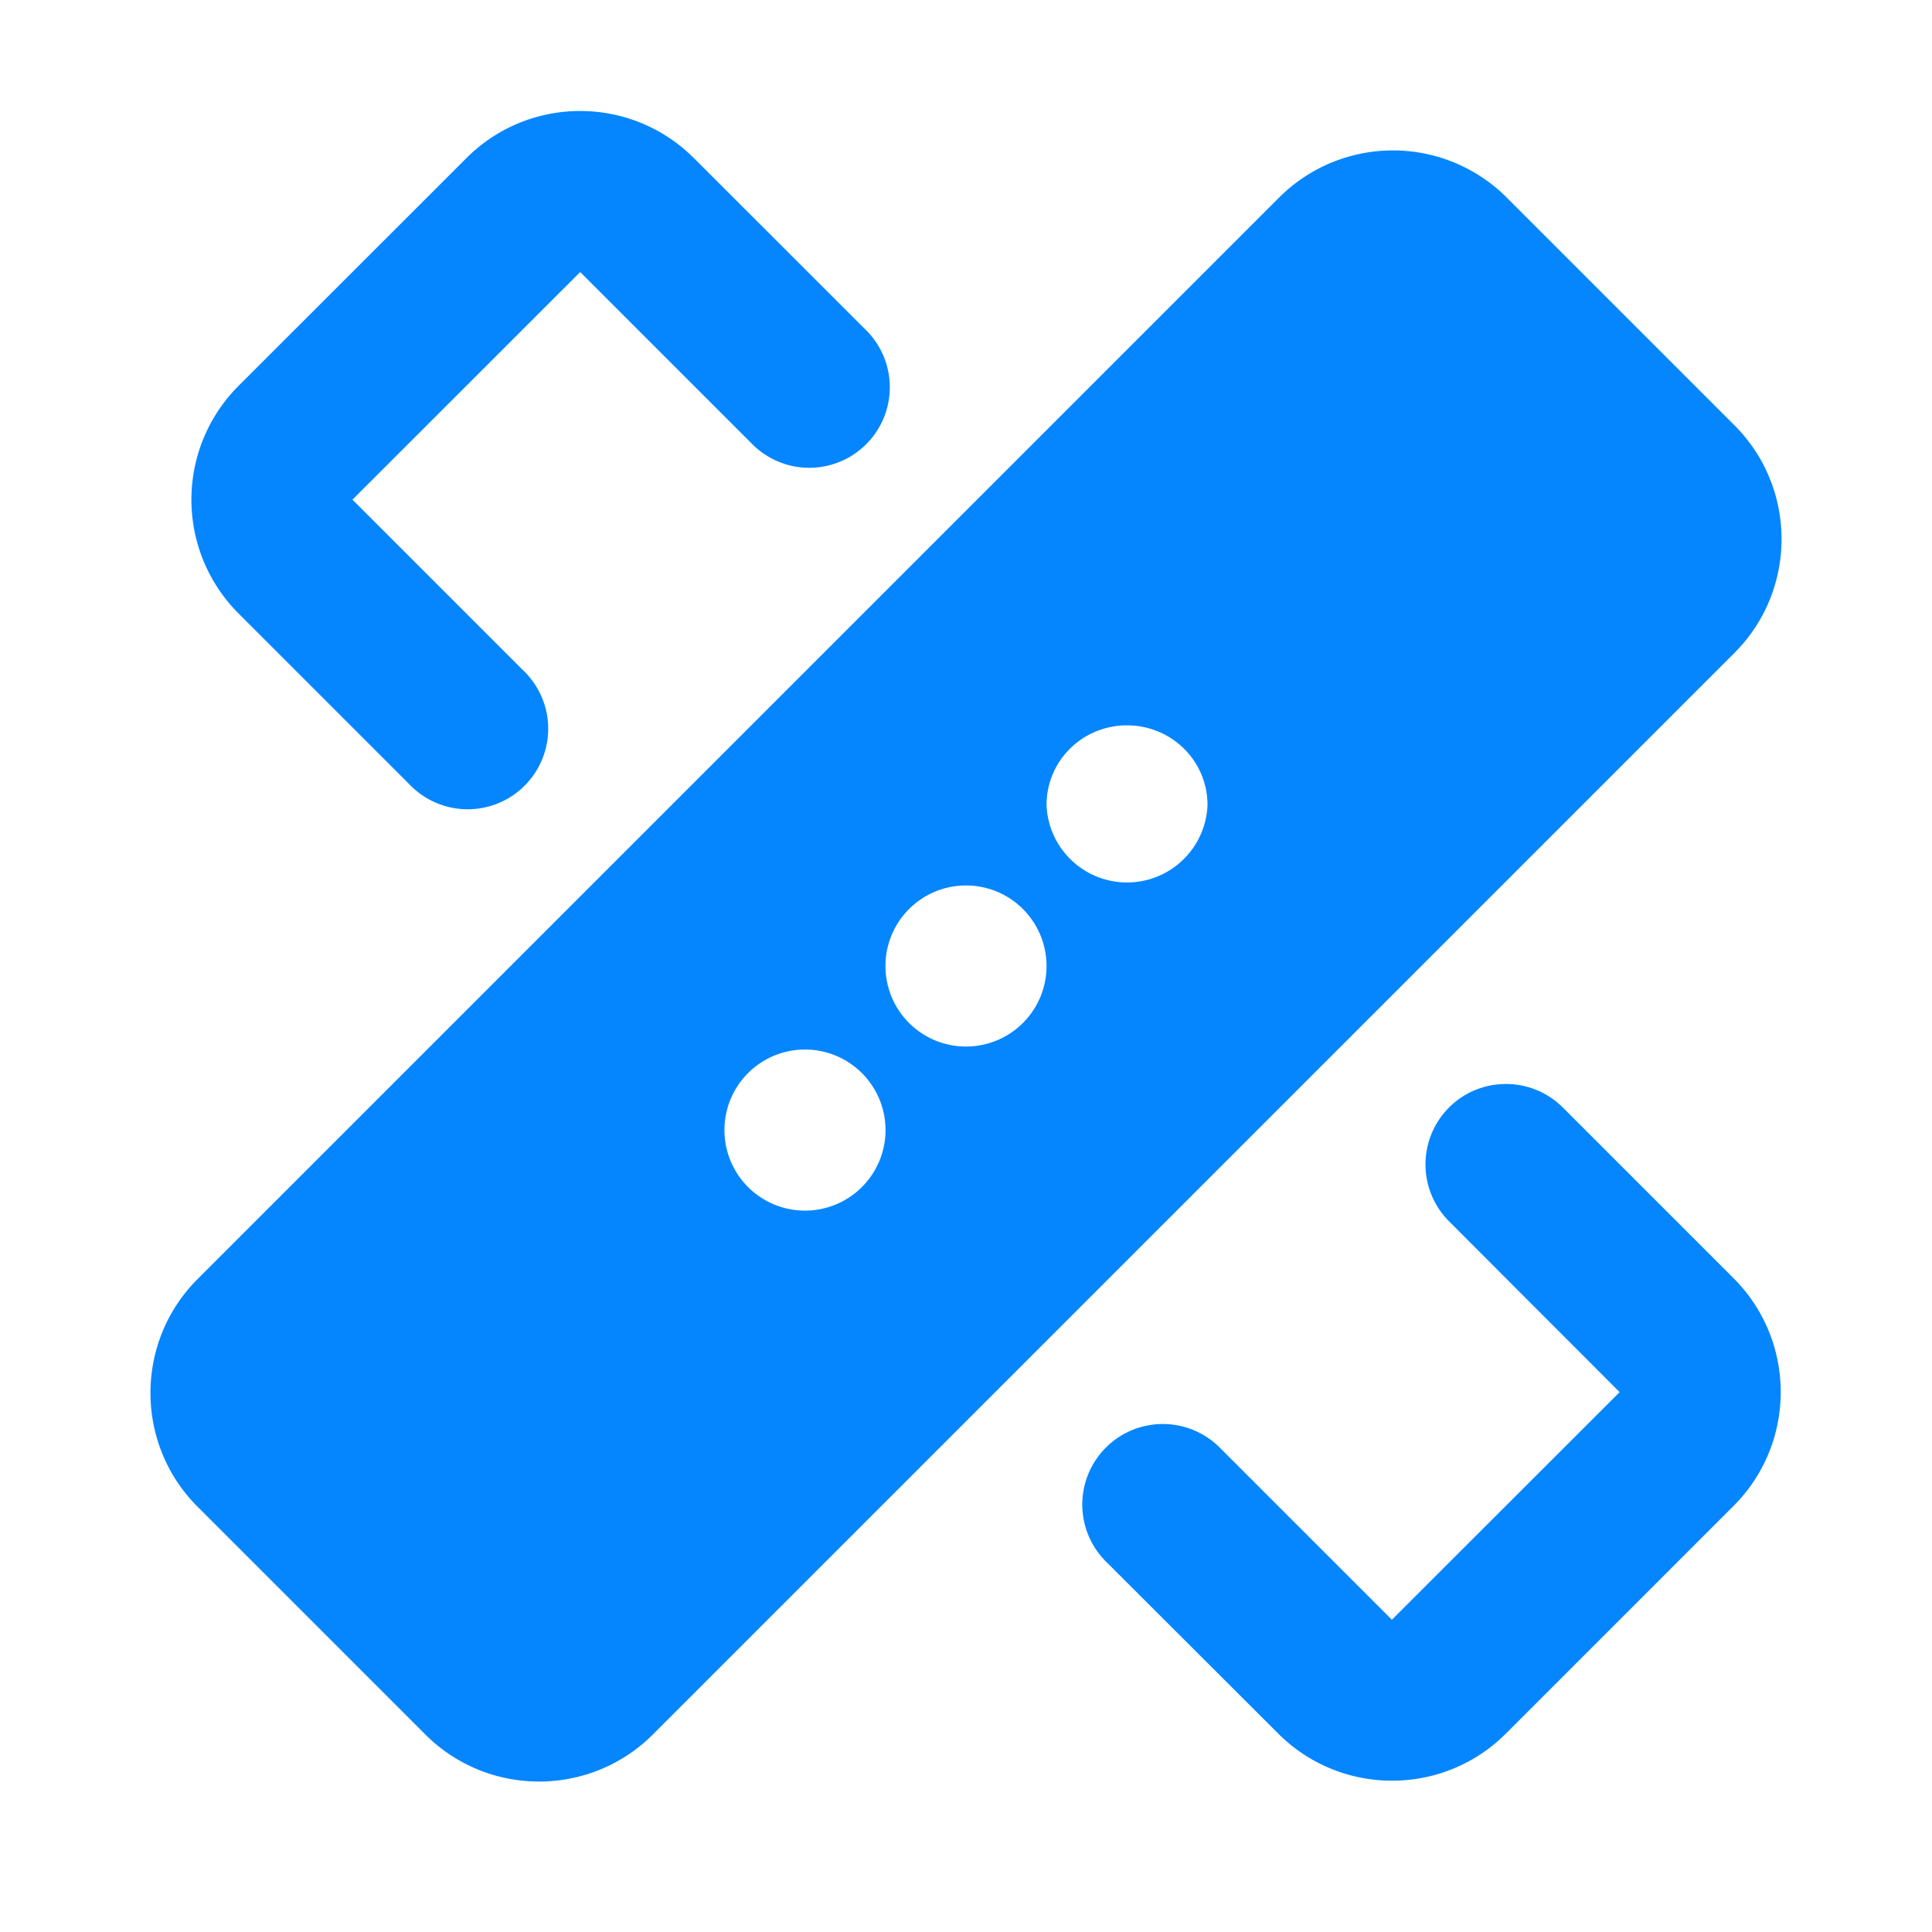
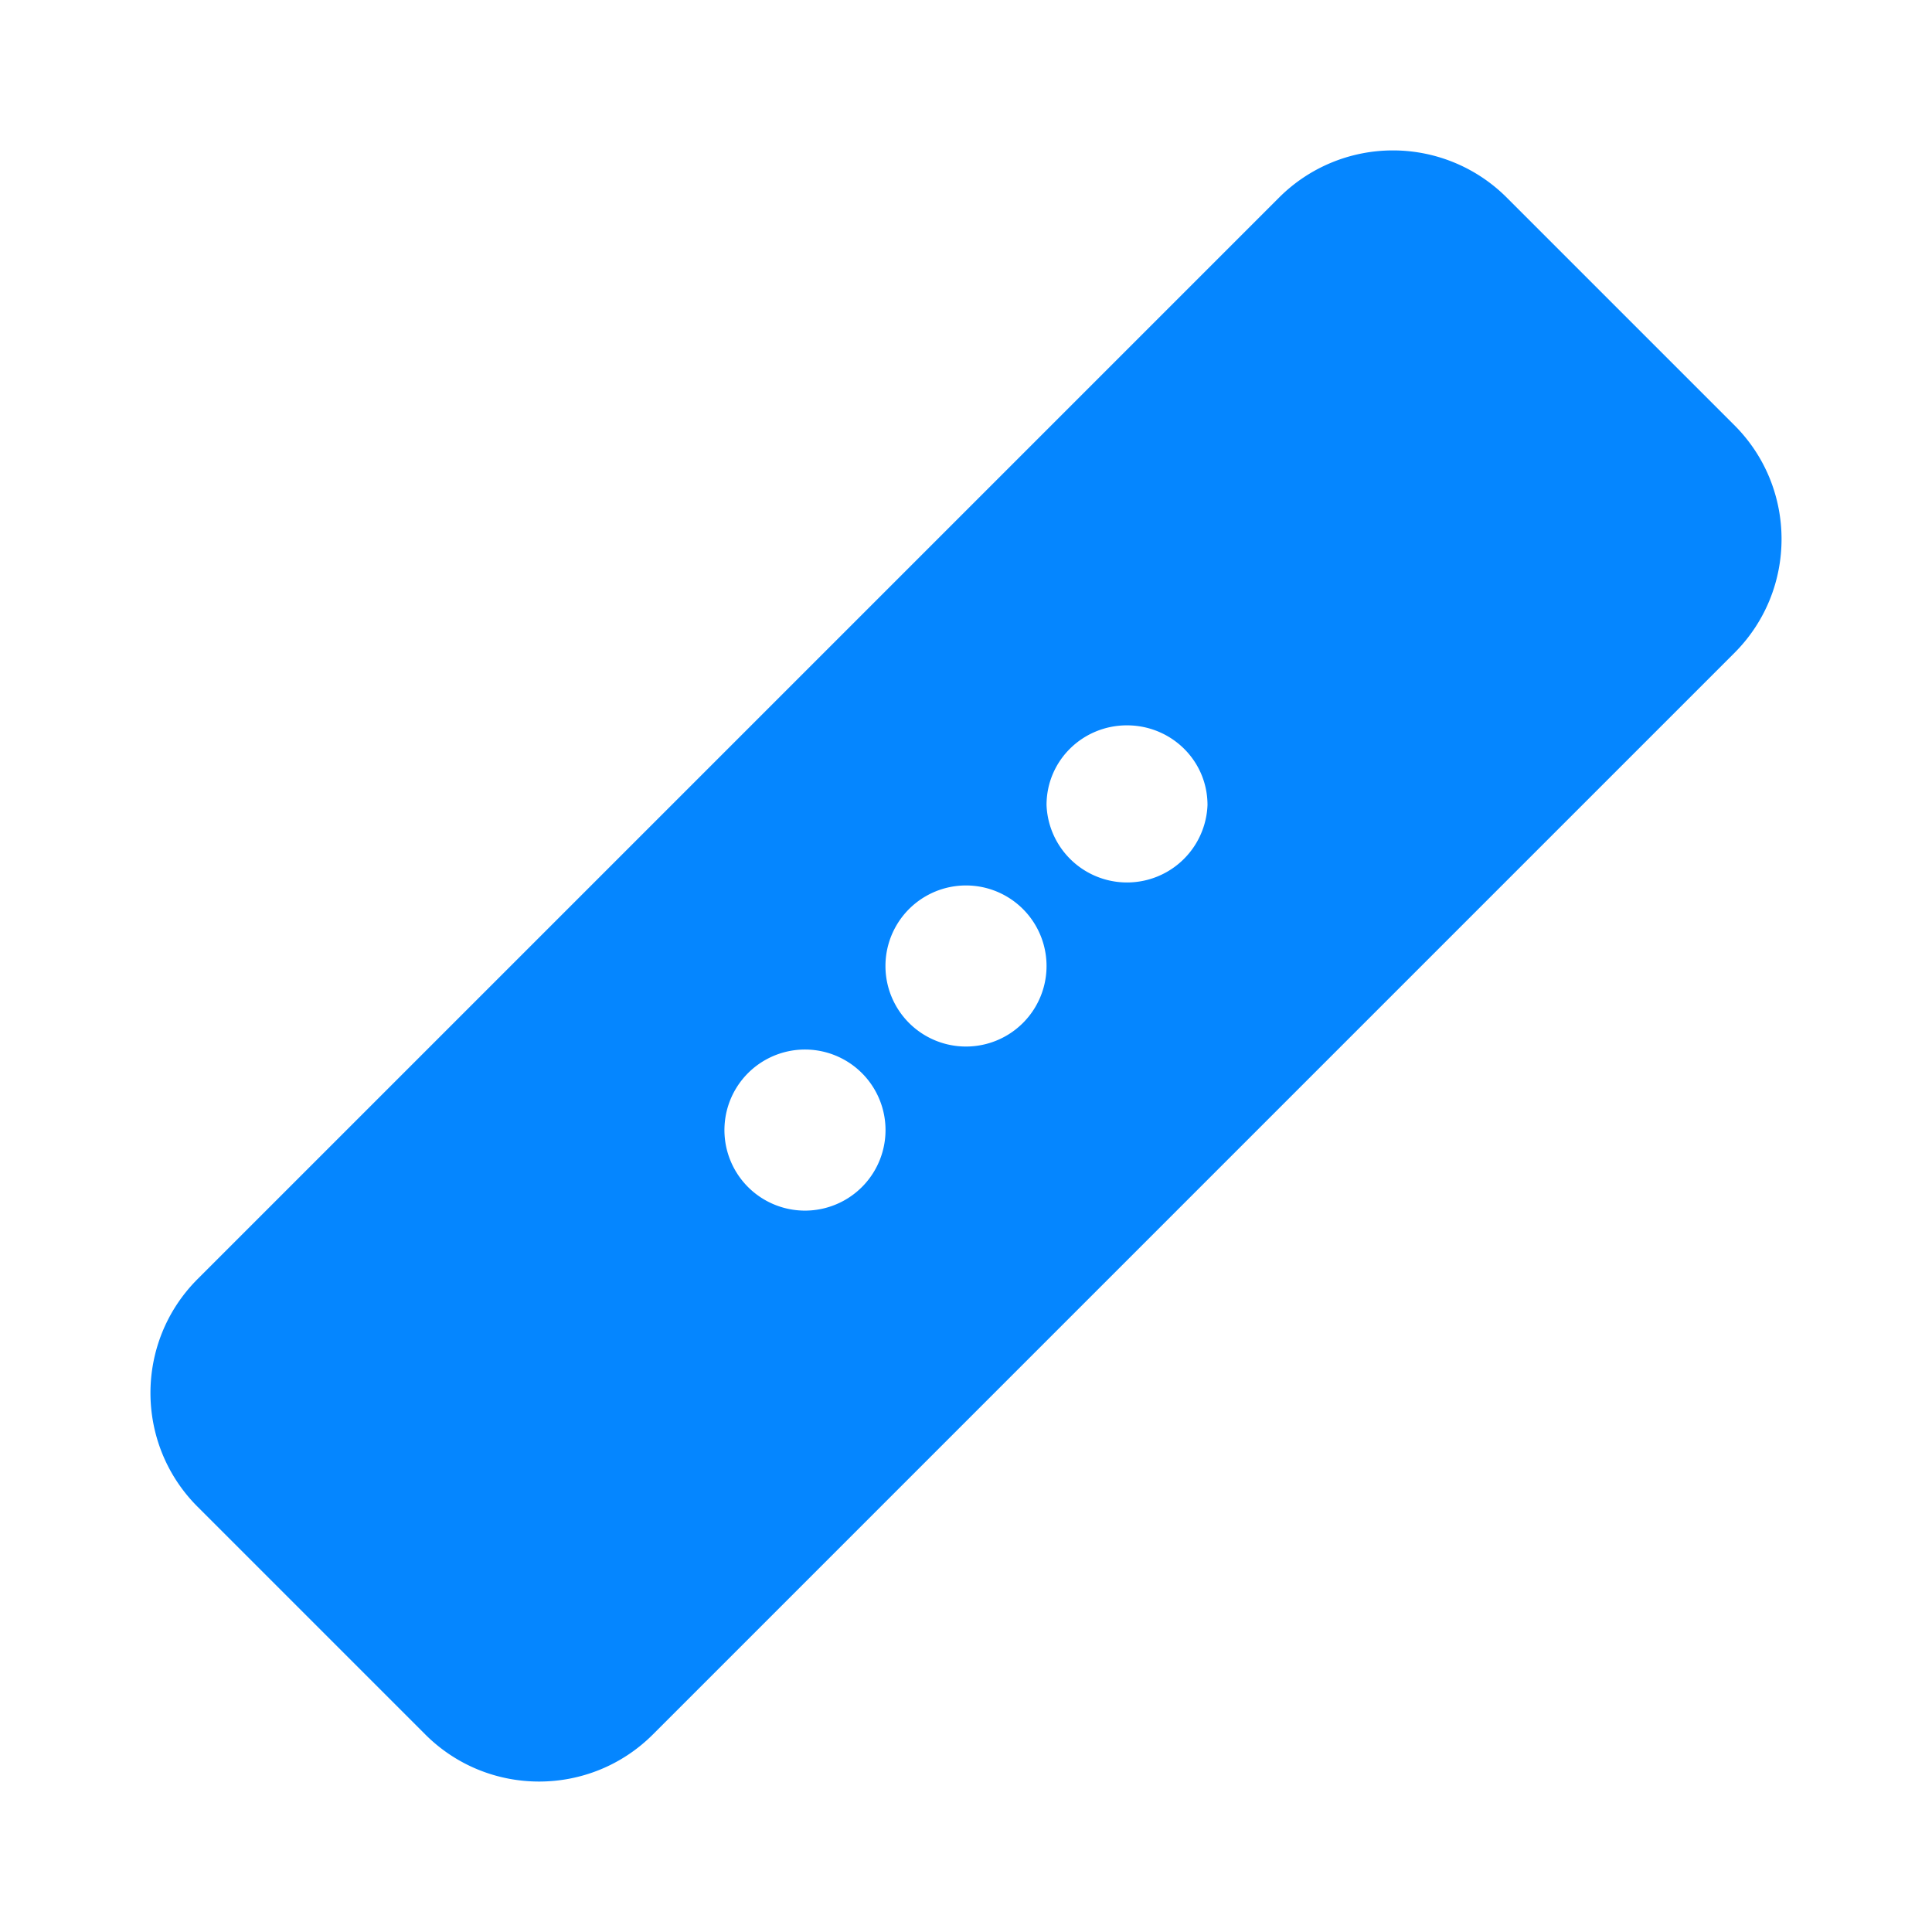
<svg xmlns="http://www.w3.org/2000/svg" t="1733464340511" class="icon" viewBox="0 0 1024 1024" version="1.1" p-id="19515" width="80" height="80">
-   <path d="M247.168 83.84c33.28-33.344 87.36-33.344 120.64 0l90.56 90.496a42.688 42.688 0 1 1-60.352 60.352L307.52 144.192 186.816 264.832l90.496 90.496a42.688 42.688 0 1 1-60.352 60.352L126.464 325.184a85.312 85.312 0 0 1 0-120.704L247.168 83.84zM768 587.008c16.64-16.64 43.648-16.64 60.352 0l90.496 90.496c33.28 33.28 33.28 87.36 0 120.64l-120.704 120.704c-33.28 33.28-87.36 33.28-120.64 0L586.88 828.352a42.688 42.688 0 1 1 60.352-60.352l90.496 90.496 120.704-120.64L768 647.296a42.688 42.688 0 0 1 0-60.288z" p-id="19516" fill="#0586FF" />
  <path d="M798.592 104.704a85.312 85.312 0 0 0-120.64 0l-573.248 573.248c-33.28 33.28-33.28 87.36 0 120.64l120.704 120.704c33.28 33.28 87.36 33.28 120.64 0l573.248-573.248c33.28-33.28 33.28-87.36 0-120.64l-120.704-120.704zM554.688 512a42.688 42.688 0 1 1-85.376 0 42.688 42.688 0 0 1 85.376 0zM469.312 597.312a42.688 42.688 0 1 1-85.312 0 42.688 42.688 0 0 1 85.312 0zM640 426.688a42.688 42.688 0 0 1-85.312 0c0-23.616 19.2-42.24 42.624-42.24 23.424 0 42.688 18.624 42.688 42.24z" p-id="19517" fill="#0586FF" />
</svg>